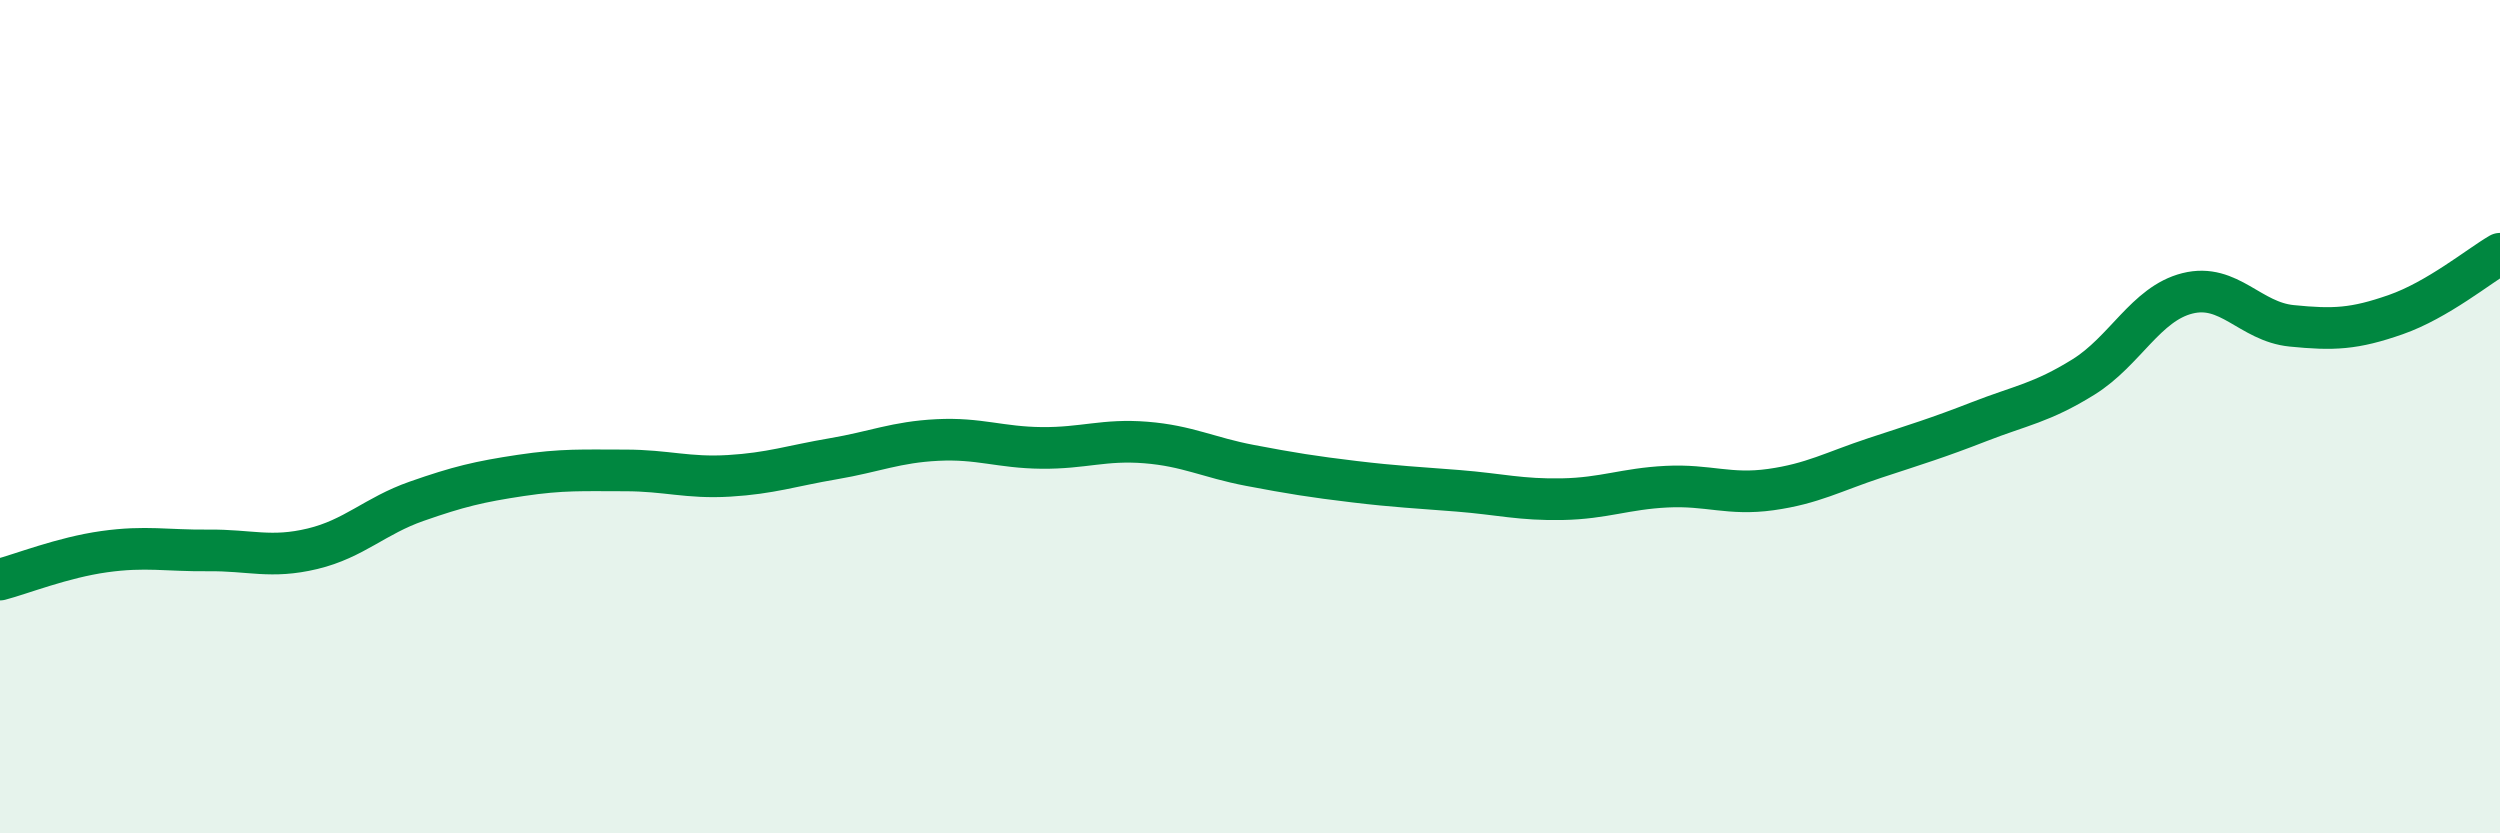
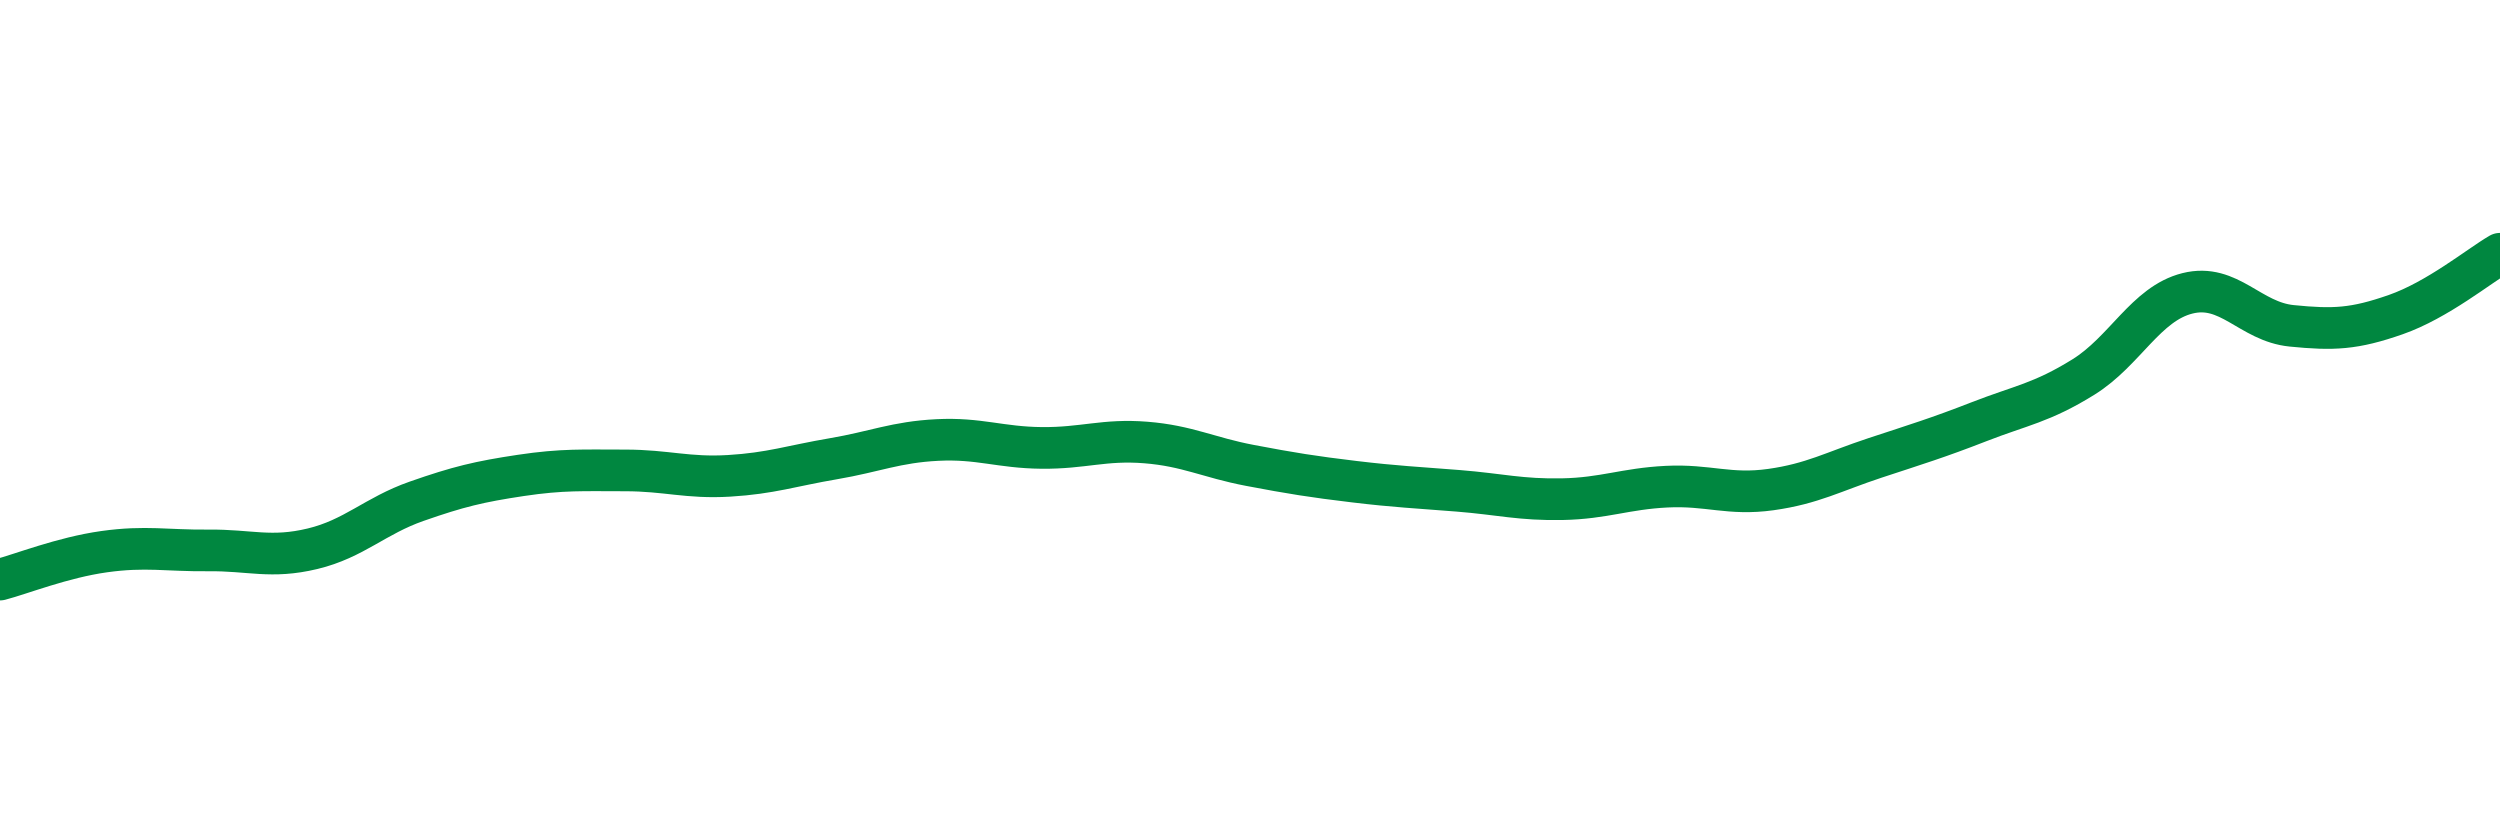
<svg xmlns="http://www.w3.org/2000/svg" width="60" height="20" viewBox="0 0 60 20">
-   <path d="M 0,13.91 C 0.5,13.78 1.5,13.38 2.5,13.24 C 3.5,13.1 4,13.22 5,13.21 C 6,13.2 6.5,13.41 7.5,13.17 C 8.5,12.93 9,12.38 10,12.03 C 11,11.68 11.5,11.56 12.5,11.41 C 13.5,11.26 14,11.29 15,11.29 C 16,11.29 16.5,11.48 17.5,11.42 C 18.5,11.36 19,11.18 20,11.01 C 21,10.84 21.5,10.61 22.5,10.56 C 23.5,10.51 24,10.74 25,10.75 C 26,10.76 26.5,10.54 27.5,10.62 C 28.5,10.7 29,10.98 30,11.17 C 31,11.36 31.5,11.44 32.5,11.56 C 33.5,11.68 34,11.7 35,11.78 C 36,11.86 36.5,12 37.5,11.98 C 38.5,11.96 39,11.73 40,11.68 C 41,11.63 41.5,11.89 42.5,11.75 C 43.5,11.61 44,11.32 45,10.99 C 46,10.66 46.5,10.51 47.5,10.12 C 48.5,9.73 49,9.67 50,9.05 C 51,8.43 51.5,7.29 52.5,7.04 C 53.5,6.79 54,7.72 55,7.82 C 56,7.92 56.5,7.9 57.5,7.55 C 58.5,7.2 59.5,6.38 60,6.09L60 20L0 20Z" fill="#008740" opacity="0.1" stroke-linecap="round" stroke-linejoin="round" />
  <path d="M 0,13.91 C 0.5,13.78 1.5,13.38 2.5,13.24 C 3.5,13.1 4,13.22 5,13.21 C 6,13.2 6.5,13.41 7.5,13.17 C 8.5,12.93 9,12.38 10,12.03 C 11,11.68 11.5,11.56 12.5,11.41 C 13.5,11.26 14,11.29 15,11.29 C 16,11.29 16.5,11.48 17.5,11.42 C 18.5,11.36 19,11.18 20,11.01 C 21,10.84 21.5,10.61 22.5,10.56 C 23.5,10.51 24,10.74 25,10.75 C 26,10.76 26.5,10.54 27.5,10.62 C 28.5,10.7 29,10.98 30,11.17 C 31,11.36 31.5,11.44 32.5,11.56 C 33.5,11.68 34,11.7 35,11.78 C 36,11.86 36.5,12 37.5,11.98 C 38.5,11.96 39,11.73 40,11.68 C 41,11.63 41.5,11.89 42.5,11.75 C 43.5,11.61 44,11.32 45,10.99 C 46,10.66 46.5,10.51 47.5,10.12 C 48.5,9.73 49,9.67 50,9.05 C 51,8.43 51.5,7.29 52.5,7.04 C 53.5,6.79 54,7.72 55,7.82 C 56,7.92 56.5,7.9 57.5,7.55 C 58.5,7.2 59.5,6.38 60,6.09" stroke="#008740" stroke-width="1" fill="none" stroke-linecap="round" stroke-linejoin="round" />
</svg>